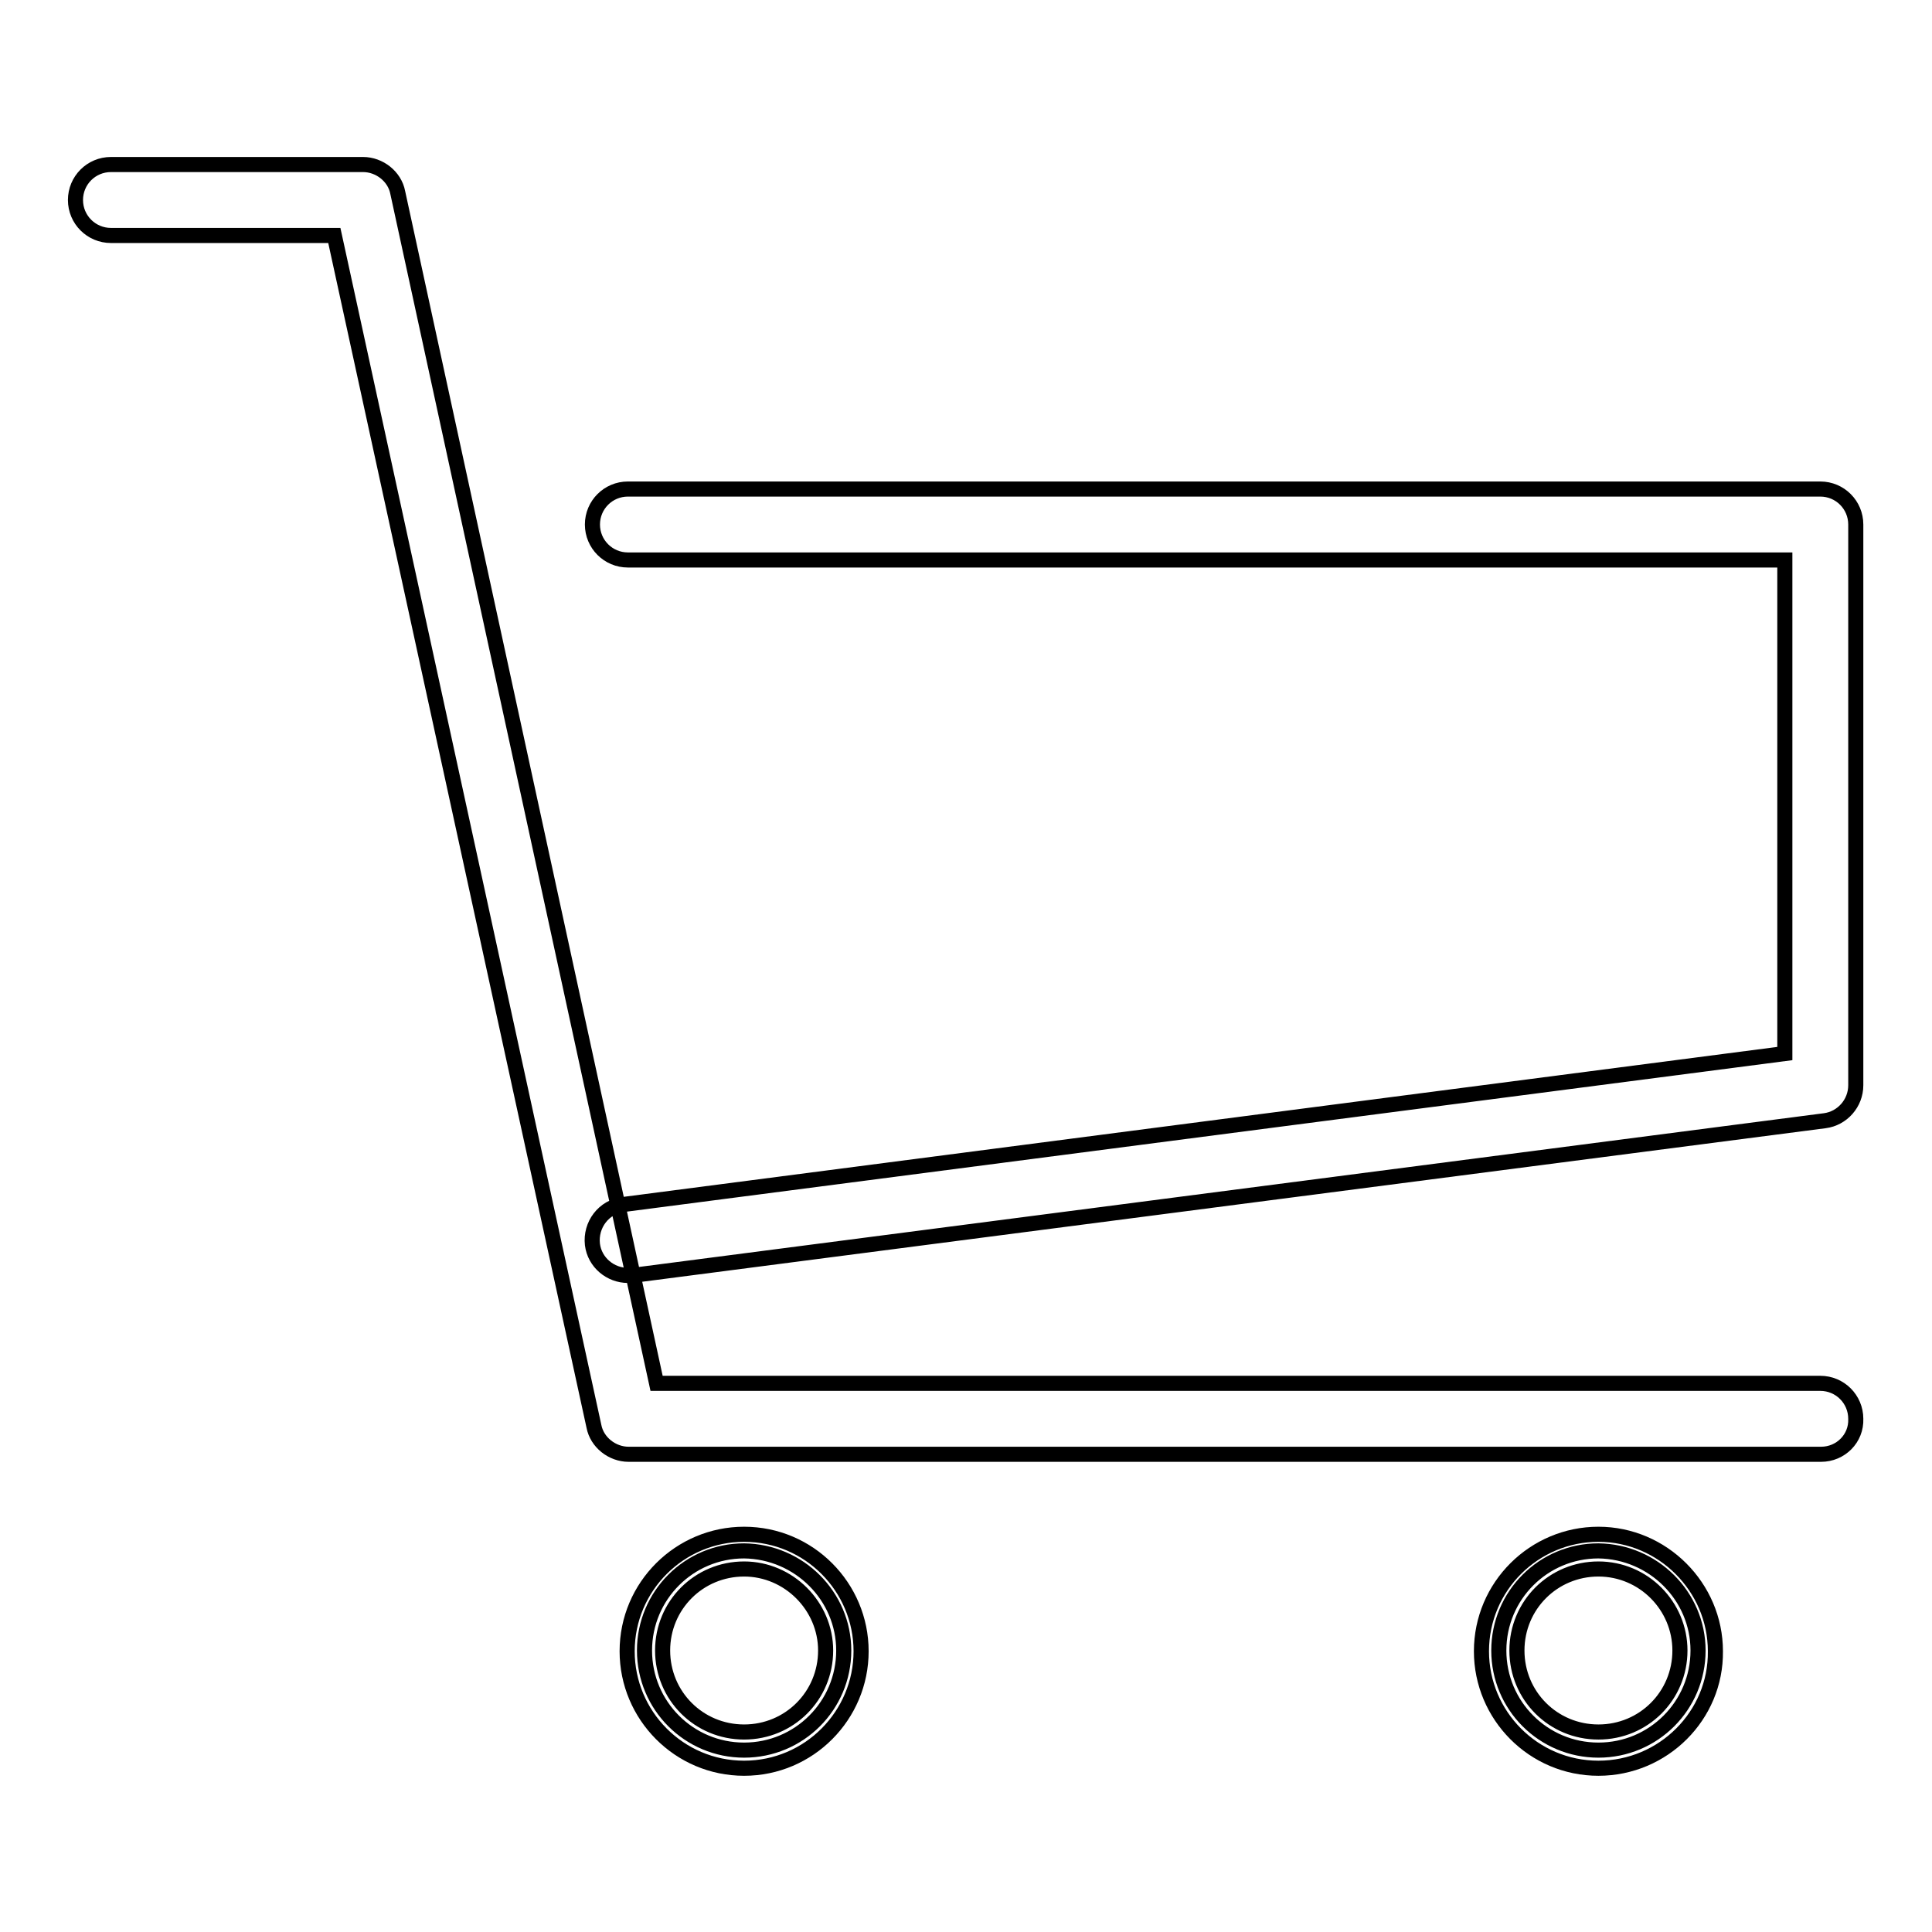
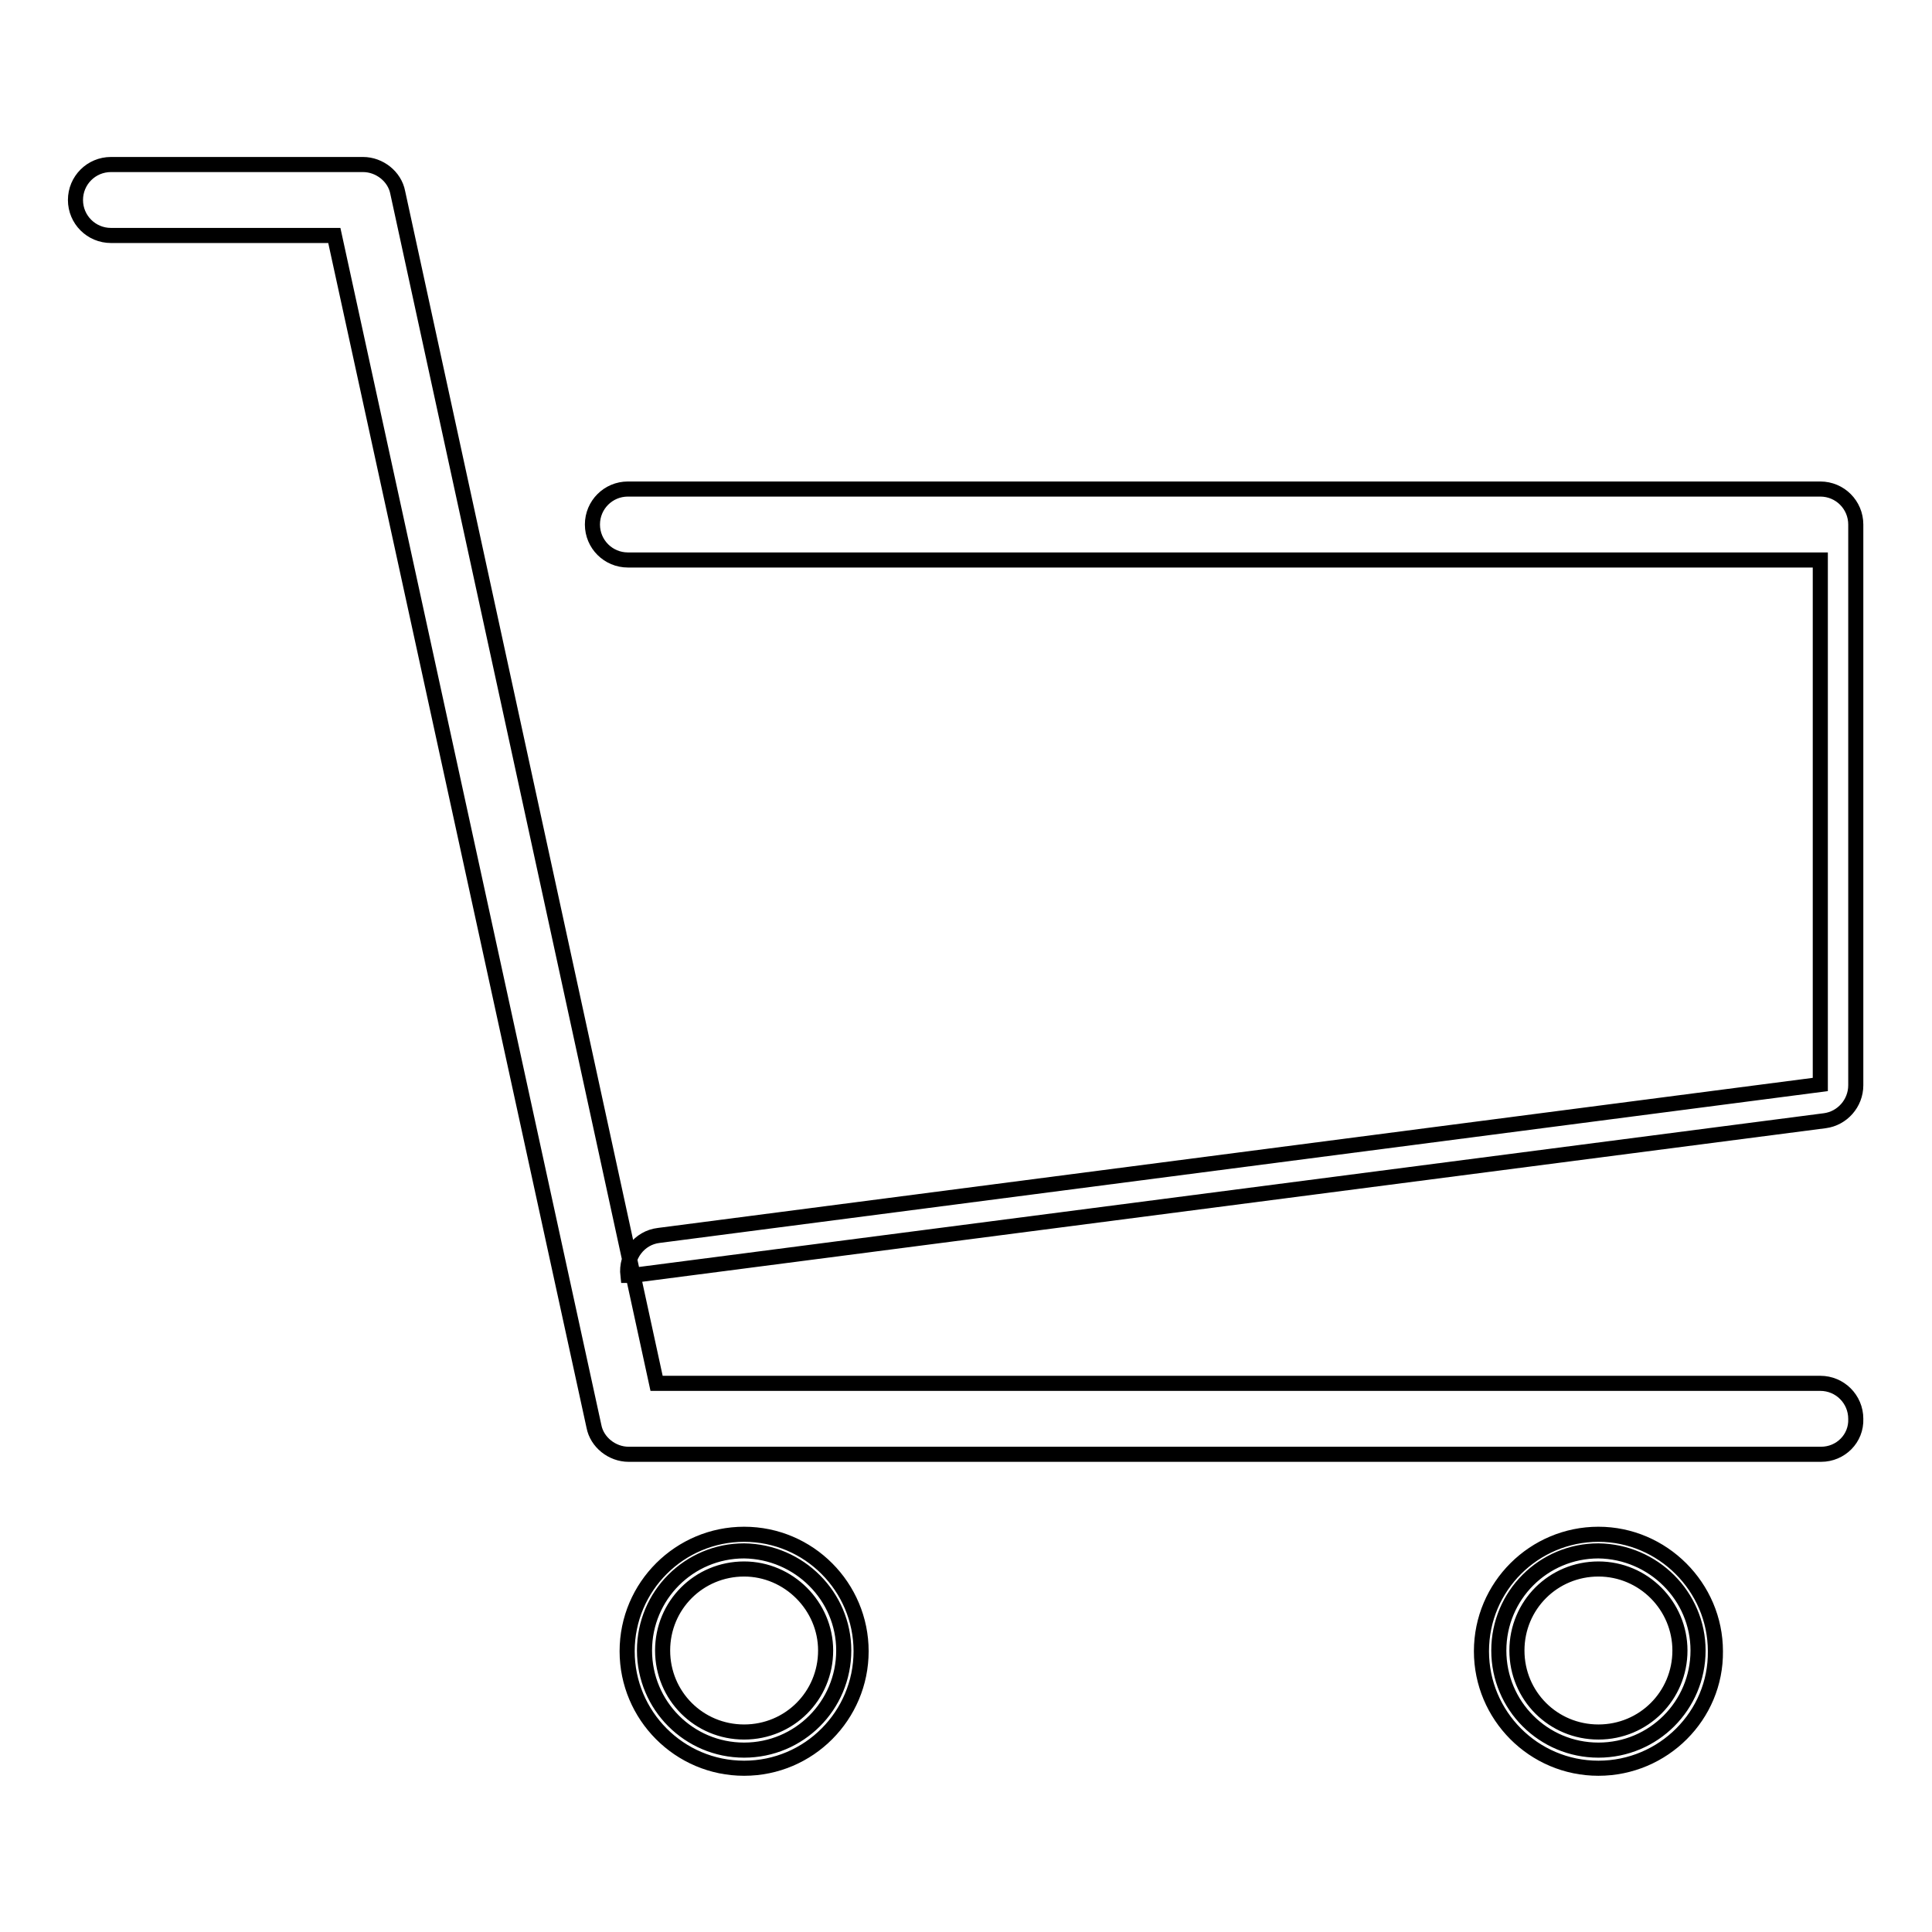
<svg xmlns="http://www.w3.org/2000/svg" version="1.1" x="0px" y="0px" viewBox="0 0 256 256" enable-background="new 0 0 256 256" xml:space="preserve">
  <g>
-     <path stroke-width="2" fill-opacity="0" stroke="#000000" d="M83.2,169c-2.3,0-4.4-1.7-4.7-4.1c-0.3-2.6,1.5-5,4.1-5.3l153.9-20V74.2H83.2c-2.6,0-4.7-2.1-4.7-4.7 c0-2.6,2.1-4.7,4.7-4.7h158c2.6,0,4.7,2.1,4.7,4.7v74.3c0,2.4-1.8,4.4-4.1,4.7L83.8,169C83.6,169,83.4,169,83.2,169z M241.3,192.7 h-158c-2.2,0-4.2-1.6-4.6-3.7L44.3,31.2H14.7c-2.6,0-4.7-2.1-4.7-4.7c0-2.6,2.1-4.7,4.7-4.7h33.4c2.2,0,4.2,1.6,4.6,3.7L87,183.3 h154.2c2.6,0,4.7,2.1,4.7,4.7C246,190.6,243.9,192.7,241.3,192.7z M111.8,218.7c0,7.3-5.9,13.2-13.2,13.2 c-7.3,0-13.2-5.9-13.2-13.2c0-7.3,5.9-13.2,13.2-13.2C105.9,205.6,111.8,211.5,111.8,218.7z M98.6,234.3c-8.6,0-15.5-7-15.5-15.5 c0-8.6,7-15.5,15.5-15.5c8.6,0,15.5,7,15.5,15.5C114.1,227.3,107.2,234.3,98.6,234.3z M98.6,207.9c-6,0-10.8,4.8-10.8,10.8 c0,6,4.8,10.8,10.8,10.8c6,0,10.8-4.8,10.8-10.8C109.4,212.8,104.5,207.9,98.6,207.9z M225,218.7c0,7.3-5.9,13.2-13.2,13.2 c-7.3,0-13.2-5.9-13.2-13.2c0-7.3,5.9-13.2,13.2-13.2C219.1,205.6,225,211.5,225,218.7z M211.8,234.3c-8.6,0-15.5-7-15.5-15.5 c0-8.6,7-15.5,15.5-15.5s15.5,7,15.5,15.5C227.4,227.3,220.4,234.3,211.8,234.3z M211.8,207.9c-6,0-10.8,4.8-10.8,10.8 c0,6,4.8,10.8,10.8,10.8c6,0,10.8-4.8,10.8-10.8C222.6,212.8,217.8,207.9,211.8,207.9z" />
+     <path stroke-width="2" fill-opacity="0" stroke="#000000" d="M83.2,169c-0.3-2.6,1.5-5,4.1-5.3l153.9-20V74.2H83.2c-2.6,0-4.7-2.1-4.7-4.7 c0-2.6,2.1-4.7,4.7-4.7h158c2.6,0,4.7,2.1,4.7,4.7v74.3c0,2.4-1.8,4.4-4.1,4.7L83.8,169C83.6,169,83.4,169,83.2,169z M241.3,192.7 h-158c-2.2,0-4.2-1.6-4.6-3.7L44.3,31.2H14.7c-2.6,0-4.7-2.1-4.7-4.7c0-2.6,2.1-4.7,4.7-4.7h33.4c2.2,0,4.2,1.6,4.6,3.7L87,183.3 h154.2c2.6,0,4.7,2.1,4.7,4.7C246,190.6,243.9,192.7,241.3,192.7z M111.8,218.7c0,7.3-5.9,13.2-13.2,13.2 c-7.3,0-13.2-5.9-13.2-13.2c0-7.3,5.9-13.2,13.2-13.2C105.9,205.6,111.8,211.5,111.8,218.7z M98.6,234.3c-8.6,0-15.5-7-15.5-15.5 c0-8.6,7-15.5,15.5-15.5c8.6,0,15.5,7,15.5,15.5C114.1,227.3,107.2,234.3,98.6,234.3z M98.6,207.9c-6,0-10.8,4.8-10.8,10.8 c0,6,4.8,10.8,10.8,10.8c6,0,10.8-4.8,10.8-10.8C109.4,212.8,104.5,207.9,98.6,207.9z M225,218.7c0,7.3-5.9,13.2-13.2,13.2 c-7.3,0-13.2-5.9-13.2-13.2c0-7.3,5.9-13.2,13.2-13.2C219.1,205.6,225,211.5,225,218.7z M211.8,234.3c-8.6,0-15.5-7-15.5-15.5 c0-8.6,7-15.5,15.5-15.5s15.5,7,15.5,15.5C227.4,227.3,220.4,234.3,211.8,234.3z M211.8,207.9c-6,0-10.8,4.8-10.8,10.8 c0,6,4.8,10.8,10.8,10.8c6,0,10.8-4.8,10.8-10.8C222.6,212.8,217.8,207.9,211.8,207.9z" />
  </g>
</svg>